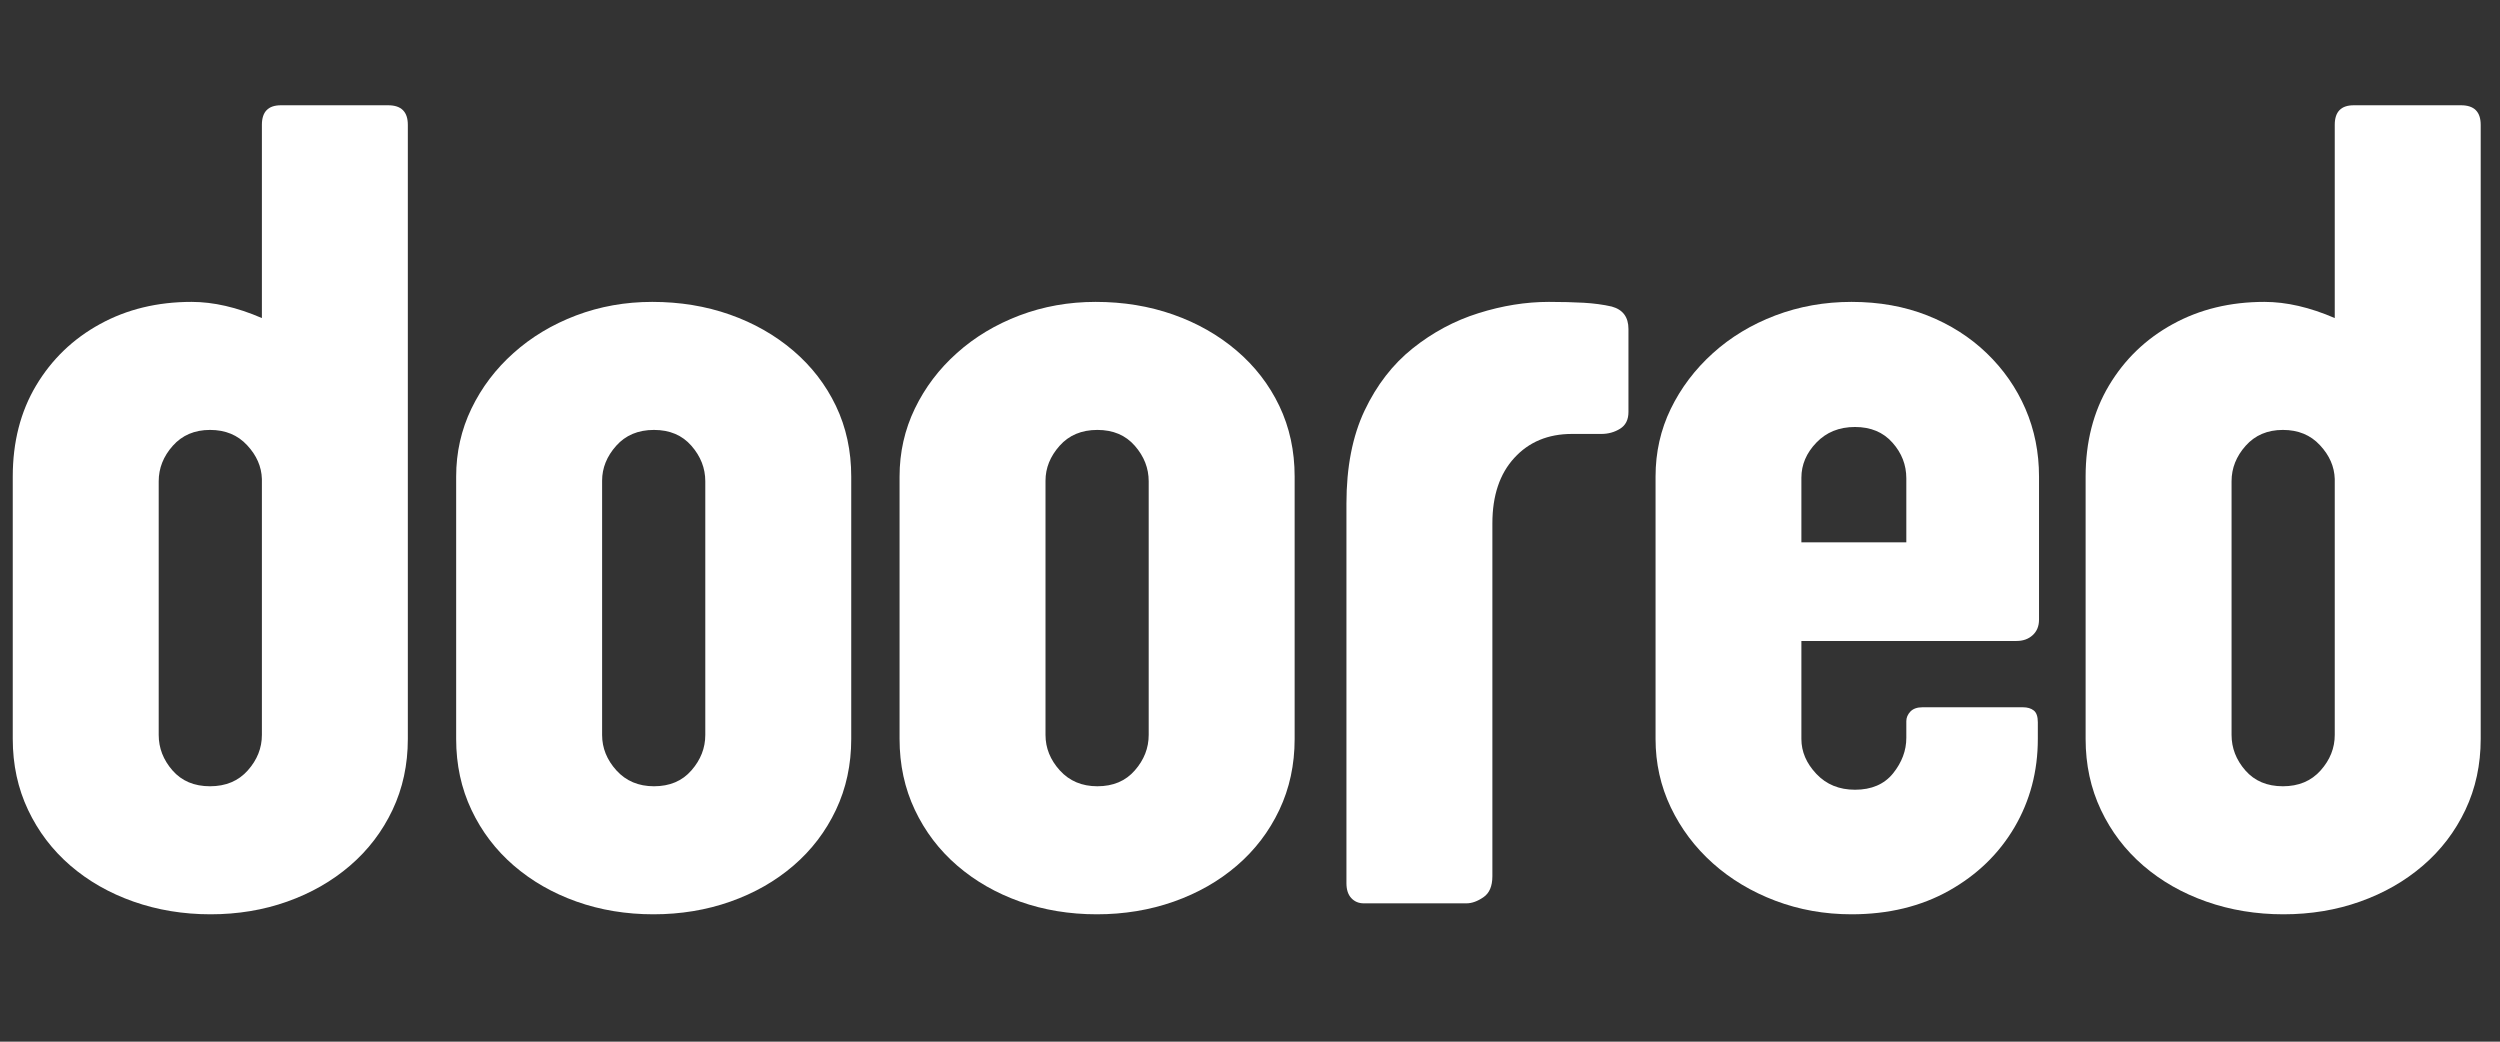
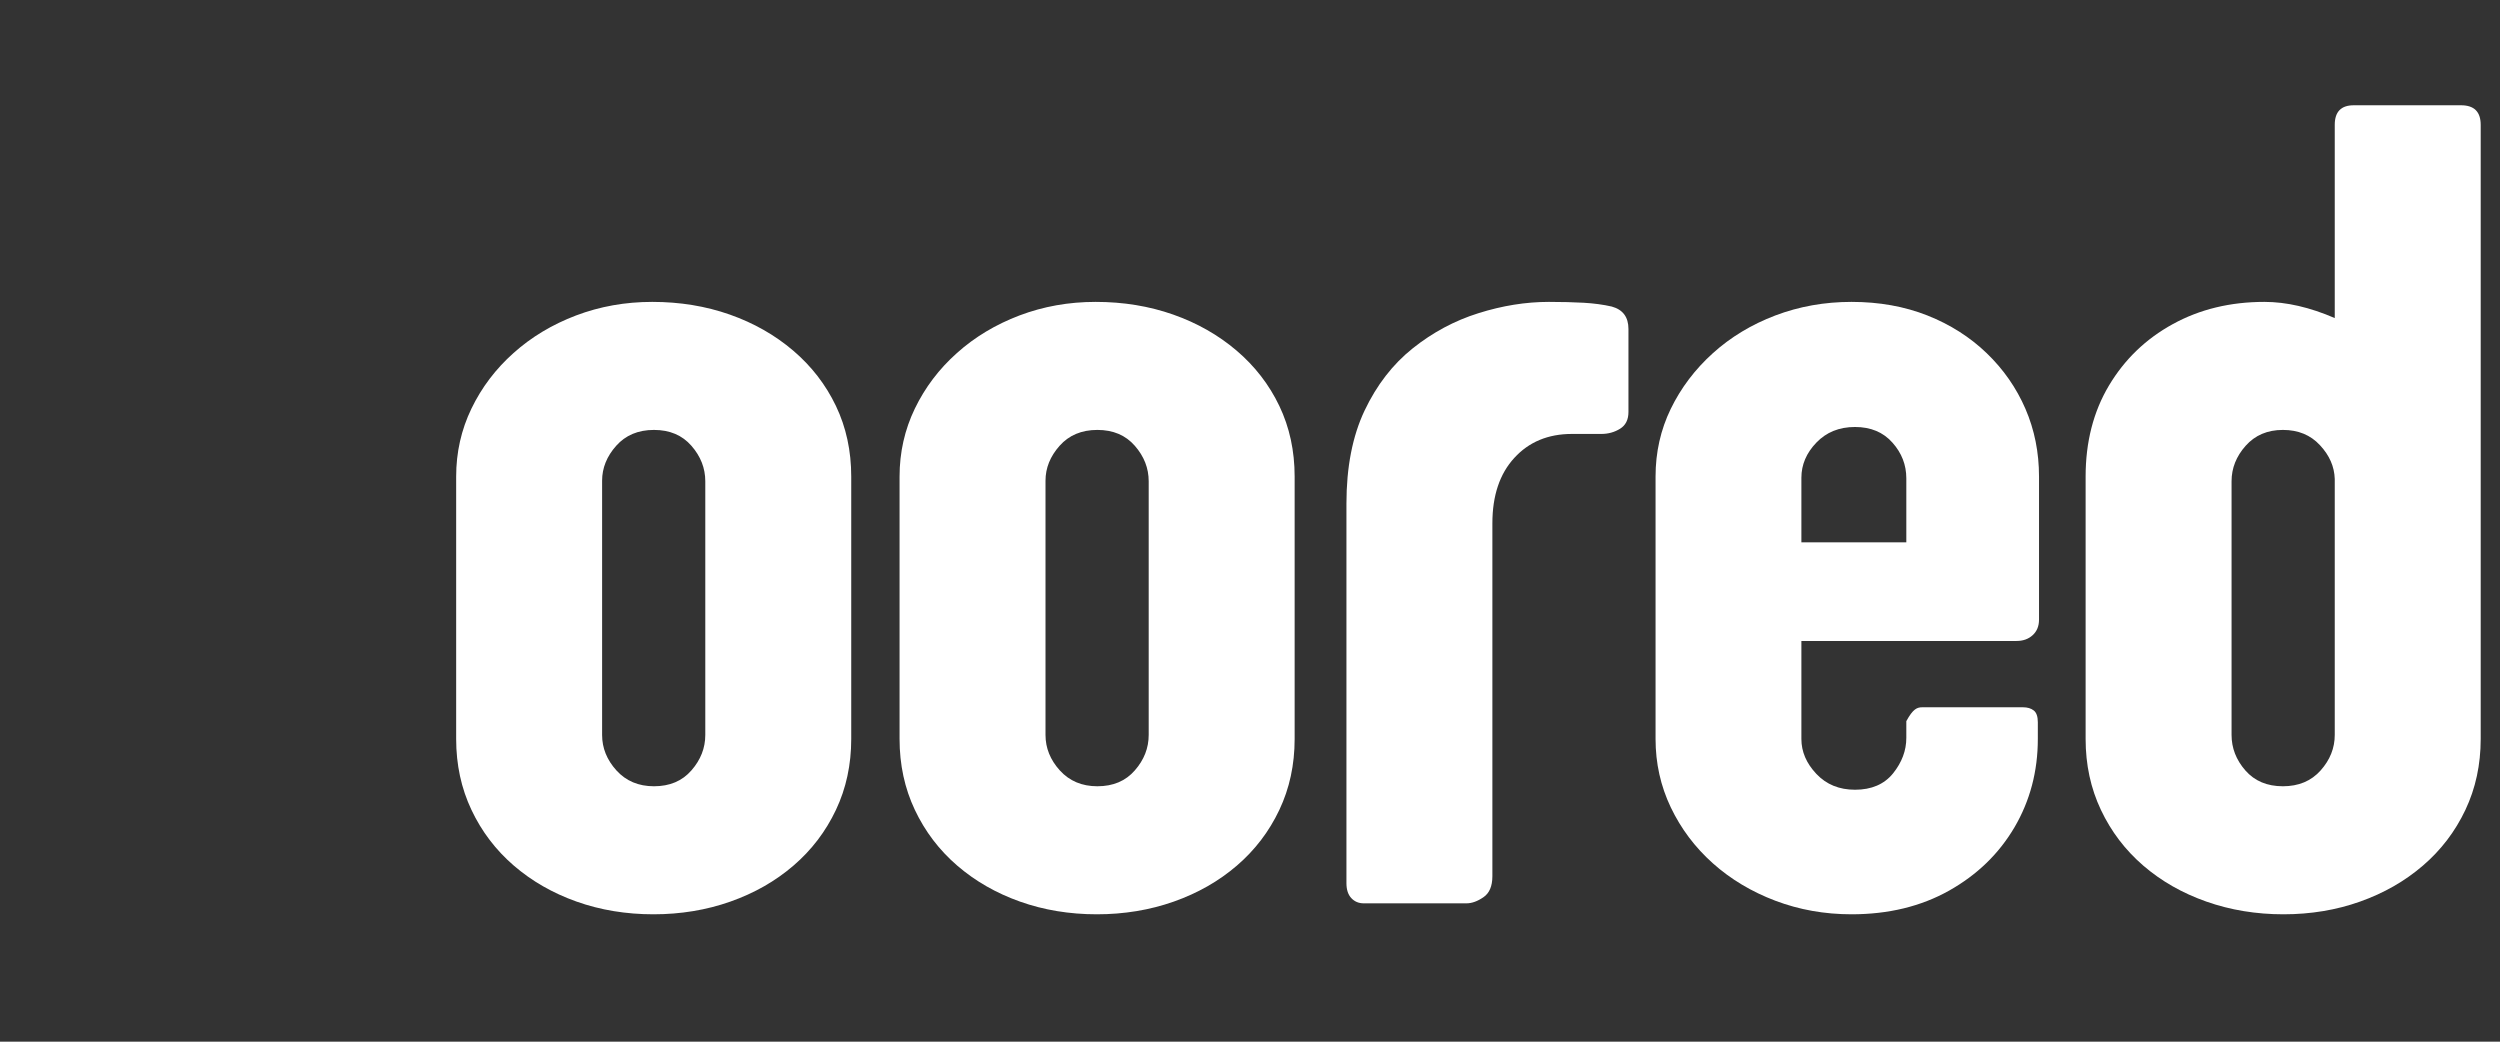
<svg xmlns="http://www.w3.org/2000/svg" width="480" zoomAndPan="magnify" viewBox="0 0 360 150" height="200" preserveAspectRatio="xMidYMid meet" version="1.2">
  <rect x="0" y="0" width="360" height="150" fill="#333333" stroke="none" />
  <defs />
  <g id="f779296251">
    <g style="fill:#ffffff;fill-opacity:1;">
      <g transform="translate(-1.647, 130.081)">
-         <path style="stroke:none" d="M 24.5 -60.781 L 24.5 -24.25 C 24.5 -22.363 25.16 -20.66 26.484 -19.141 C 27.816 -17.617 29.617 -16.859 31.891 -16.859 C 34.16 -16.859 35.973 -17.617 37.328 -19.141 C 38.68 -20.66 39.359 -22.363 39.359 -24.25 L 39.359 -61.109 C 39.305 -62.891 38.598 -64.508 37.234 -65.969 C 35.879 -67.438 34.098 -68.172 31.891 -68.172 C 29.672 -68.172 27.883 -67.41 26.531 -65.891 C 25.176 -64.367 24.5 -62.664 24.5 -60.781 Z M 60.375 -112.109 L 60.375 -23.672 C 60.375 -19.961 59.641 -16.555 58.172 -13.453 C 56.703 -10.348 54.664 -7.676 52.062 -5.438 C 49.457 -3.195 46.438 -1.469 43 -0.25 C 39.57 0.969 35.895 1.578 31.969 1.578 C 28.039 1.578 24.344 0.969 20.875 -0.25 C 17.414 -1.469 14.383 -3.195 11.781 -5.438 C 9.188 -7.676 7.156 -10.348 5.688 -13.453 C 4.219 -16.555 3.484 -19.961 3.484 -23.672 L 3.484 -61.453 C 3.484 -66.43 4.602 -70.801 6.844 -74.562 C 9.094 -78.332 12.156 -81.281 16.031 -83.406 C 19.906 -85.539 24.305 -86.609 29.234 -86.609 C 32.391 -86.609 35.766 -85.832 39.359 -84.281 L 39.359 -112.109 C 39.359 -113.984 40.27 -114.922 42.094 -114.922 L 57.547 -114.922 C 59.43 -114.922 60.375 -113.984 60.375 -112.109 Z M 60.375 -112.109 " />
-       </g>
+         </g>
    </g>
    <g style="fill:#ffffff;fill-opacity:1;">
      <g transform="translate(62.203, 130.081)">
        <path style="stroke:none" d="M 60.375 -61.453 L 60.375 -23.672 C 60.375 -19.961 59.641 -16.555 58.172 -13.453 C 56.703 -10.348 54.664 -7.676 52.062 -5.438 C 49.457 -3.195 46.426 -1.469 42.969 -0.25 C 39.508 0.969 35.816 1.578 31.891 1.578 C 27.953 1.578 24.266 0.969 20.828 -0.25 C 17.398 -1.469 14.383 -3.195 11.781 -5.438 C 9.188 -7.676 7.156 -10.348 5.688 -13.453 C 4.219 -16.555 3.484 -19.961 3.484 -23.672 L 3.484 -61.453 C 3.484 -64.941 4.219 -68.207 5.688 -71.25 C 7.156 -74.289 9.176 -76.957 11.75 -79.25 C 14.32 -81.551 17.32 -83.352 20.75 -84.656 C 24.188 -85.957 27.844 -86.609 31.719 -86.609 C 35.707 -86.609 39.43 -86 42.891 -84.781 C 46.348 -83.562 49.391 -81.832 52.016 -79.594 C 54.648 -77.352 56.703 -74.695 58.172 -71.625 C 59.641 -68.551 60.375 -65.16 60.375 -61.453 Z M 31.969 -68.172 C 29.695 -68.172 27.883 -67.41 26.531 -65.891 C 25.176 -64.367 24.5 -62.691 24.5 -60.859 L 24.5 -24.25 C 24.5 -22.363 25.188 -20.66 26.562 -19.141 C 27.945 -17.617 29.75 -16.859 31.969 -16.859 C 34.238 -16.859 36.035 -17.617 37.359 -19.141 C 38.691 -20.66 39.359 -22.363 39.359 -24.25 L 39.359 -60.781 C 39.359 -62.664 38.691 -64.367 37.359 -65.891 C 36.035 -67.41 34.238 -68.172 31.969 -68.172 Z M 31.969 -68.172 " />
      </g>
    </g>
    <g style="fill:#ffffff;fill-opacity:1;">
      <g transform="translate(126.053, 130.081)">
        <path style="stroke:none" d="M 60.375 -61.453 L 60.375 -23.672 C 60.375 -19.961 59.641 -16.555 58.172 -13.453 C 56.703 -10.348 54.664 -7.676 52.062 -5.438 C 49.457 -3.195 46.426 -1.469 42.969 -0.25 C 39.508 0.969 35.816 1.578 31.891 1.578 C 27.953 1.578 24.266 0.969 20.828 -0.25 C 17.398 -1.469 14.383 -3.195 11.781 -5.438 C 9.188 -7.676 7.156 -10.348 5.688 -13.453 C 4.219 -16.555 3.484 -19.961 3.484 -23.672 L 3.484 -61.453 C 3.484 -64.941 4.219 -68.207 5.688 -71.25 C 7.156 -74.289 9.176 -76.957 11.75 -79.25 C 14.32 -81.551 17.32 -83.352 20.75 -84.656 C 24.188 -85.957 27.844 -86.609 31.719 -86.609 C 35.707 -86.609 39.43 -86 42.891 -84.781 C 46.348 -83.562 49.391 -81.832 52.016 -79.594 C 54.648 -77.352 56.703 -74.695 58.172 -71.625 C 59.641 -68.551 60.375 -65.16 60.375 -61.453 Z M 31.969 -68.172 C 29.695 -68.172 27.883 -67.41 26.531 -65.891 C 25.176 -64.367 24.5 -62.691 24.5 -60.859 L 24.5 -24.25 C 24.5 -22.363 25.188 -20.66 26.562 -19.141 C 27.945 -17.617 29.75 -16.859 31.969 -16.859 C 34.238 -16.859 36.035 -17.617 37.359 -19.141 C 38.691 -20.66 39.359 -22.363 39.359 -24.25 L 39.359 -60.781 C 39.359 -62.664 38.691 -64.367 37.359 -65.891 C 36.035 -67.41 34.238 -68.172 31.969 -68.172 Z M 31.969 -68.172 " />
      </g>
    </g>
    <g style="fill:#ffffff;fill-opacity:1;">
      <g transform="translate(189.903, 130.081)">
        <path style="stroke:none" d="M 44.594 -82.703 L 44.594 -70.75 C 44.594 -69.645 44.191 -68.844 43.391 -68.344 C 42.586 -67.844 41.688 -67.594 40.688 -67.594 L 36.453 -67.594 C 33.023 -67.594 30.258 -66.441 28.156 -64.141 C 26.051 -61.848 25 -58.707 25 -54.719 L 25 -3.906 C 25 -2.469 24.566 -1.457 23.703 -0.875 C 22.848 -0.289 22.035 0 21.266 0 L 6.484 0 C 5.754 0 5.156 -0.25 4.688 -0.75 C 4.219 -1.25 3.984 -1.969 3.984 -2.906 L 3.984 -57.547 C 3.984 -62.805 4.852 -67.273 6.594 -70.953 C 8.344 -74.641 10.656 -77.629 13.531 -79.922 C 16.414 -82.223 19.57 -83.91 23 -84.984 C 26.438 -86.066 29.812 -86.609 33.125 -86.609 C 35.008 -86.609 36.688 -86.566 38.156 -86.484 C 39.625 -86.398 40.969 -86.219 42.188 -85.938 C 43.789 -85.5 44.594 -84.422 44.594 -82.703 Z M 44.594 -82.703 " />
      </g>
    </g>
    <g style="fill:#ffffff;fill-opacity:1;">
      <g transform="translate(234.822, 130.081)">
-         <path style="stroke:none" d="M 32.297 -68.594 C 30.023 -68.594 28.172 -67.844 26.734 -66.344 C 25.297 -64.852 24.578 -63.164 24.578 -61.281 L 24.578 -51.984 L 39.688 -51.984 L 39.688 -61.203 C 39.688 -63.141 39.02 -64.852 37.688 -66.344 C 36.363 -67.844 34.566 -68.594 32.297 -68.594 Z M 58.625 -26.078 L 58.625 -23.672 C 58.625 -19.016 57.504 -14.773 55.266 -10.953 C 53.023 -7.141 49.883 -4.098 45.844 -1.828 C 41.801 0.441 37.117 1.578 31.797 1.578 C 27.922 1.578 24.266 0.926 20.828 -0.375 C 17.398 -1.676 14.398 -3.473 11.828 -5.766 C 9.254 -8.066 7.234 -10.754 5.766 -13.828 C 4.305 -16.898 3.578 -20.18 3.578 -23.672 L 3.578 -61.453 C 3.578 -64.941 4.305 -68.191 5.766 -71.203 C 7.234 -74.223 9.254 -76.895 11.828 -79.219 C 14.398 -81.539 17.398 -83.352 20.828 -84.656 C 24.266 -85.957 27.922 -86.609 31.797 -86.609 C 35.785 -86.609 39.426 -85.957 42.719 -84.656 C 46.008 -83.352 48.859 -81.539 51.266 -79.219 C 53.68 -76.895 55.539 -74.223 56.844 -71.203 C 58.145 -68.191 58.797 -64.941 58.797 -61.453 L 58.797 -40.859 C 58.797 -39.91 58.488 -39.16 57.875 -38.609 C 57.27 -38.055 56.492 -37.781 55.547 -37.781 L 24.578 -37.781 L 24.578 -23.672 C 24.578 -21.836 25.297 -20.16 26.734 -18.641 C 28.172 -17.117 30.023 -16.359 32.297 -16.359 C 34.68 -16.359 36.508 -17.145 37.781 -18.719 C 39.051 -20.301 39.688 -22.004 39.688 -23.828 L 39.688 -26.234 C 39.688 -26.734 39.879 -27.191 40.266 -27.609 C 40.66 -28.023 41.242 -28.234 42.016 -28.234 L 56.469 -28.234 C 57.133 -28.234 57.66 -28.078 58.047 -27.766 C 58.43 -27.461 58.625 -26.898 58.625 -26.078 Z M 58.625 -26.078 " />
+         <path style="stroke:none" d="M 32.297 -68.594 C 30.023 -68.594 28.172 -67.844 26.734 -66.344 C 25.297 -64.852 24.578 -63.164 24.578 -61.281 L 24.578 -51.984 L 39.688 -51.984 L 39.688 -61.203 C 39.688 -63.141 39.02 -64.852 37.688 -66.344 C 36.363 -67.844 34.566 -68.594 32.297 -68.594 Z M 58.625 -26.078 L 58.625 -23.672 C 58.625 -19.016 57.504 -14.773 55.266 -10.953 C 53.023 -7.141 49.883 -4.098 45.844 -1.828 C 41.801 0.441 37.117 1.578 31.797 1.578 C 27.922 1.578 24.266 0.926 20.828 -0.375 C 17.398 -1.676 14.398 -3.473 11.828 -5.766 C 9.254 -8.066 7.234 -10.754 5.766 -13.828 C 4.305 -16.898 3.578 -20.18 3.578 -23.672 L 3.578 -61.453 C 3.578 -64.941 4.305 -68.191 5.766 -71.203 C 7.234 -74.223 9.254 -76.895 11.828 -79.219 C 14.398 -81.539 17.398 -83.352 20.828 -84.656 C 24.266 -85.957 27.922 -86.609 31.797 -86.609 C 35.785 -86.609 39.426 -85.957 42.719 -84.656 C 46.008 -83.352 48.859 -81.539 51.266 -79.219 C 53.68 -76.895 55.539 -74.223 56.844 -71.203 C 58.145 -68.191 58.797 -64.941 58.797 -61.453 L 58.797 -40.859 C 58.797 -39.91 58.488 -39.16 57.875 -38.609 C 57.27 -38.055 56.492 -37.781 55.547 -37.781 L 24.578 -37.781 L 24.578 -23.672 C 24.578 -21.836 25.297 -20.16 26.734 -18.641 C 28.172 -17.117 30.023 -16.359 32.297 -16.359 C 34.68 -16.359 36.508 -17.145 37.781 -18.719 C 39.051 -20.301 39.688 -22.004 39.688 -23.828 L 39.688 -26.234 C 40.66 -28.023 41.242 -28.234 42.016 -28.234 L 56.469 -28.234 C 57.133 -28.234 57.66 -28.078 58.047 -27.766 C 58.43 -27.461 58.625 -26.898 58.625 -26.078 Z M 58.625 -26.078 " />
      </g>
    </g>
    <g style="fill:#ffffff;fill-opacity:1;">
      <g transform="translate(296.845, 130.081)">
        <path style="stroke:none" d="M 24.5 -60.781 L 24.5 -24.25 C 24.5 -22.363 25.16 -20.66 26.484 -19.141 C 27.816 -17.617 29.617 -16.859 31.891 -16.859 C 34.16 -16.859 35.973 -17.617 37.328 -19.141 C 38.68 -20.66 39.359 -22.363 39.359 -24.25 L 39.359 -61.109 C 39.305 -62.891 38.598 -64.508 37.234 -65.969 C 35.879 -67.438 34.098 -68.172 31.891 -68.172 C 29.672 -68.172 27.883 -67.41 26.531 -65.891 C 25.176 -64.367 24.5 -62.664 24.5 -60.781 Z M 60.375 -112.109 L 60.375 -23.672 C 60.375 -19.961 59.641 -16.555 58.172 -13.453 C 56.703 -10.348 54.664 -7.676 52.062 -5.438 C 49.457 -3.195 46.438 -1.469 43 -0.25 C 39.57 0.969 35.895 1.578 31.969 1.578 C 28.039 1.578 24.344 0.969 20.875 -0.25 C 17.414 -1.469 14.383 -3.195 11.781 -5.438 C 9.188 -7.676 7.156 -10.348 5.688 -13.453 C 4.219 -16.555 3.484 -19.961 3.484 -23.672 L 3.484 -61.453 C 3.484 -66.43 4.602 -70.801 6.844 -74.562 C 9.094 -78.332 12.156 -81.281 16.031 -83.406 C 19.906 -85.539 24.305 -86.609 29.234 -86.609 C 32.391 -86.609 35.766 -85.832 39.359 -84.281 L 39.359 -112.109 C 39.359 -113.984 40.27 -114.922 42.094 -114.922 L 57.547 -114.922 C 59.43 -114.922 60.375 -113.984 60.375 -112.109 Z M 60.375 -112.109 " />
      </g>
    </g>
  </g>
</svg>